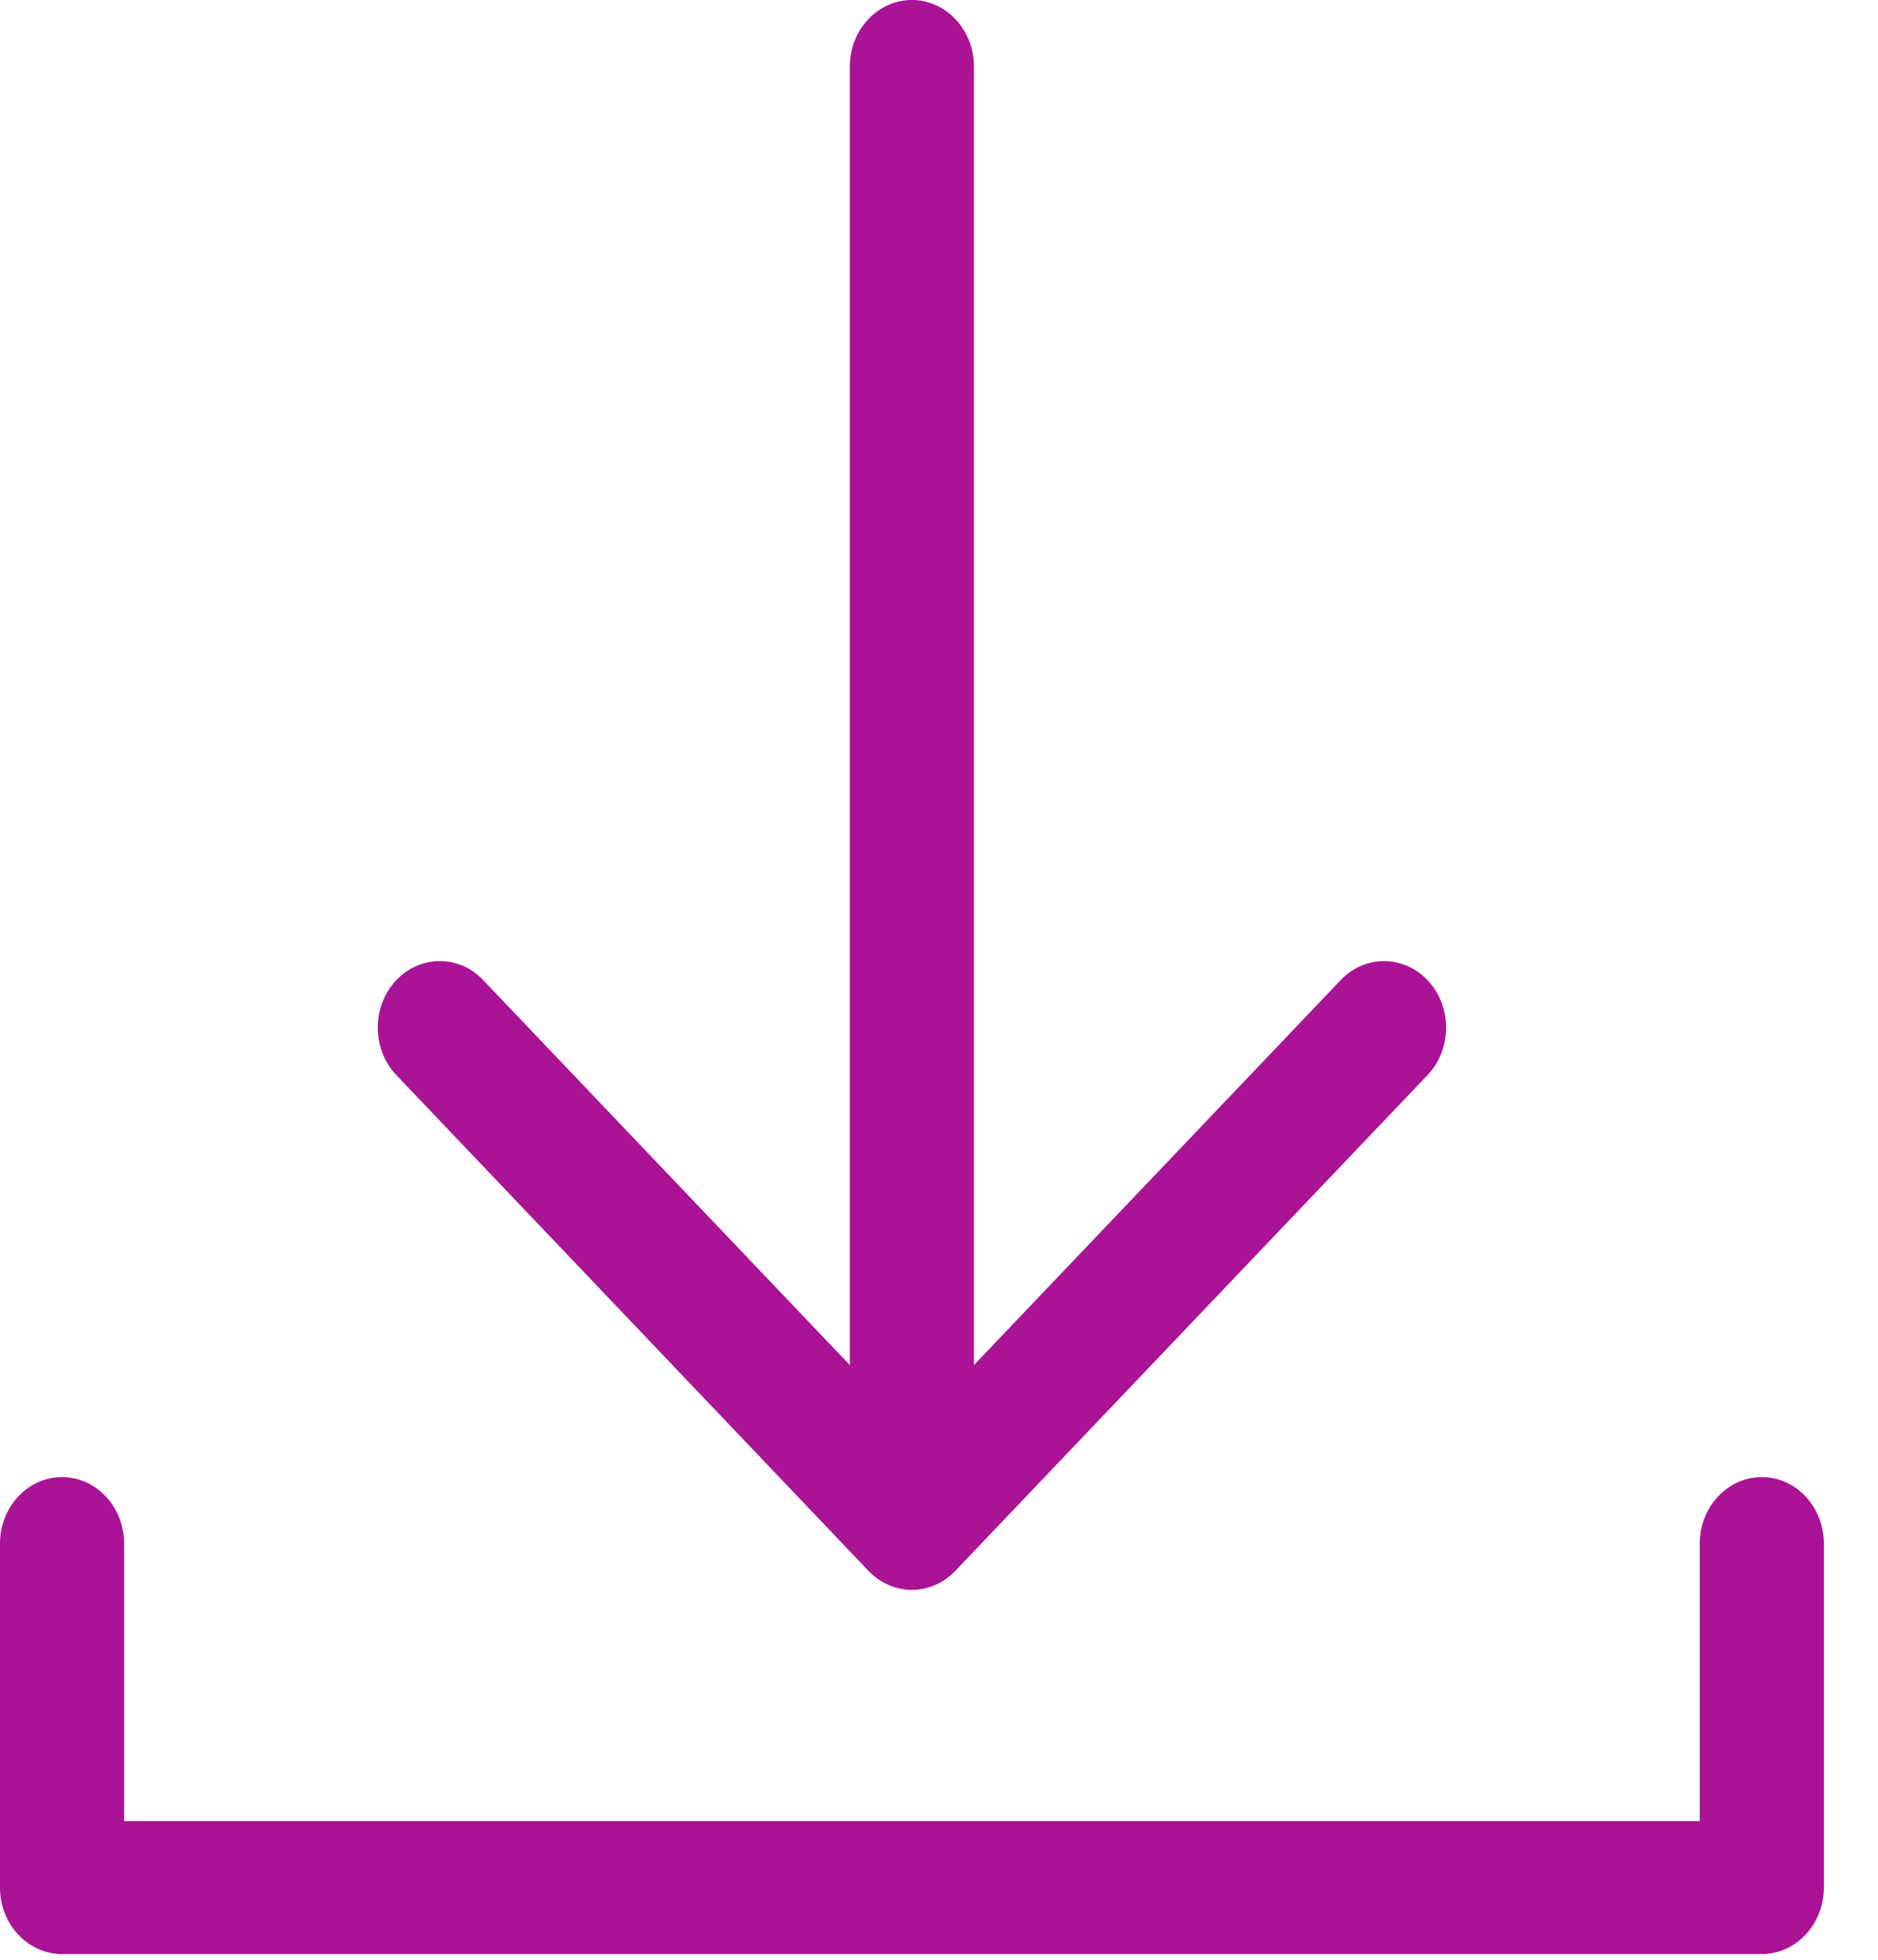
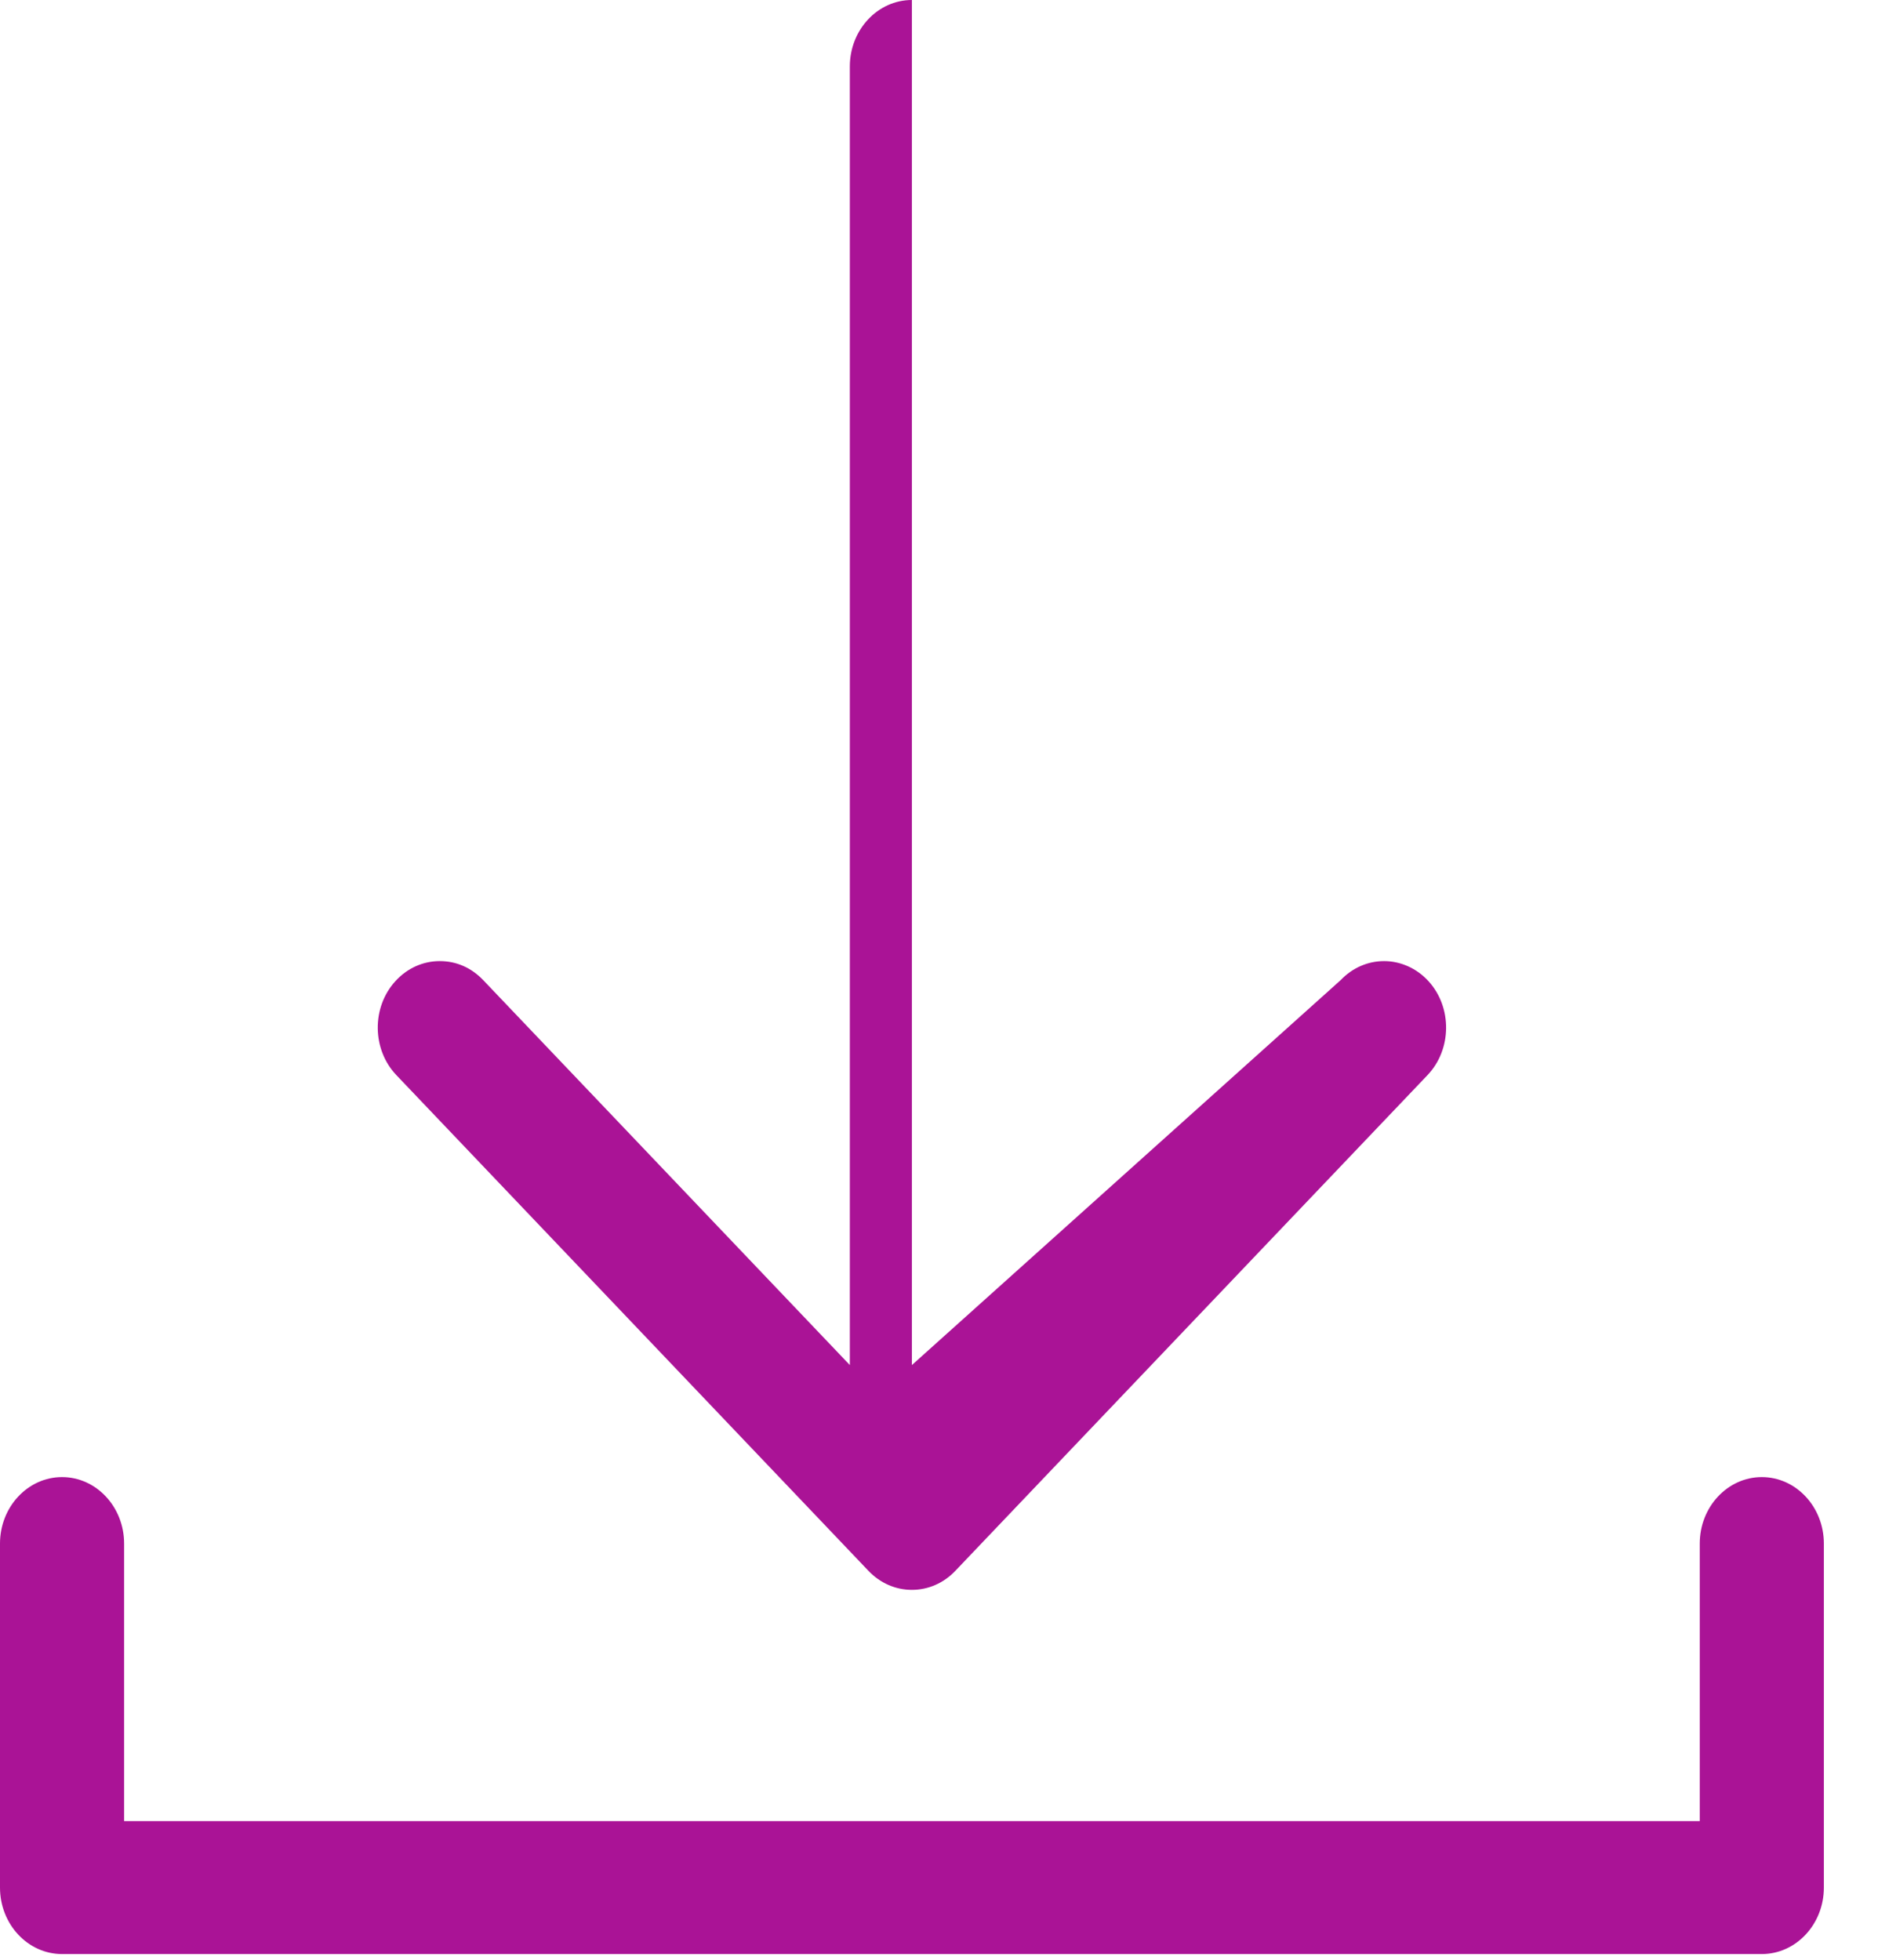
<svg xmlns="http://www.w3.org/2000/svg" width="23" height="24" viewBox="0 0 23 24" fill="none">
-   <path fill-rule="evenodd" clip-rule="evenodd" d="M0.76 23.93C0.341 23.93 0 23.565 0 23.116V18.903C0 18.454 0.341 18.089 0.76 18.089C1.179 18.089 1.52 18.454 1.52 18.903V22.302H20.817V18.903C20.817 18.454 21.158 18.089 21.577 18.089C21.996 18.089 22.337 18.454 22.337 18.903V23.116C22.337 23.565 21.996 23.93 21.577 23.93H0.76ZM11.168 19.47C10.968 19.47 10.779 19.387 10.636 19.237L4.854 13.166C4.555 12.852 4.55 12.335 4.843 12.015C4.987 11.857 5.18 11.77 5.386 11.77C5.592 11.77 5.775 11.853 5.918 12.003L10.408 16.717V0.814C10.408 0.365 10.749 0 11.168 0C11.587 0 11.928 0.365 11.928 0.814V16.717L16.419 12.003C16.562 11.853 16.751 11.77 16.951 11.77C17.151 11.77 17.35 11.857 17.494 12.015C17.787 12.335 17.782 12.852 17.483 13.166L11.7 19.237C11.558 19.387 11.368 19.47 11.168 19.47Z" fill="#AA1396" />
+   <path fill-rule="evenodd" clip-rule="evenodd" d="M0.76 23.93C0.341 23.93 0 23.565 0 23.116V18.903C0 18.454 0.341 18.089 0.76 18.089C1.179 18.089 1.52 18.454 1.52 18.903V22.302H20.817V18.903C20.817 18.454 21.158 18.089 21.577 18.089C21.996 18.089 22.337 18.454 22.337 18.903V23.116C22.337 23.565 21.996 23.93 21.577 23.93H0.76ZM11.168 19.47C10.968 19.47 10.779 19.387 10.636 19.237L4.854 13.166C4.555 12.852 4.55 12.335 4.843 12.015C4.987 11.857 5.18 11.77 5.386 11.77C5.592 11.77 5.775 11.853 5.918 12.003L10.408 16.717V0.814C10.408 0.365 10.749 0 11.168 0V16.717L16.419 12.003C16.562 11.853 16.751 11.77 16.951 11.77C17.151 11.77 17.35 11.857 17.494 12.015C17.787 12.335 17.782 12.852 17.483 13.166L11.7 19.237C11.558 19.387 11.368 19.47 11.168 19.47Z" fill="#AA1396" />
</svg>